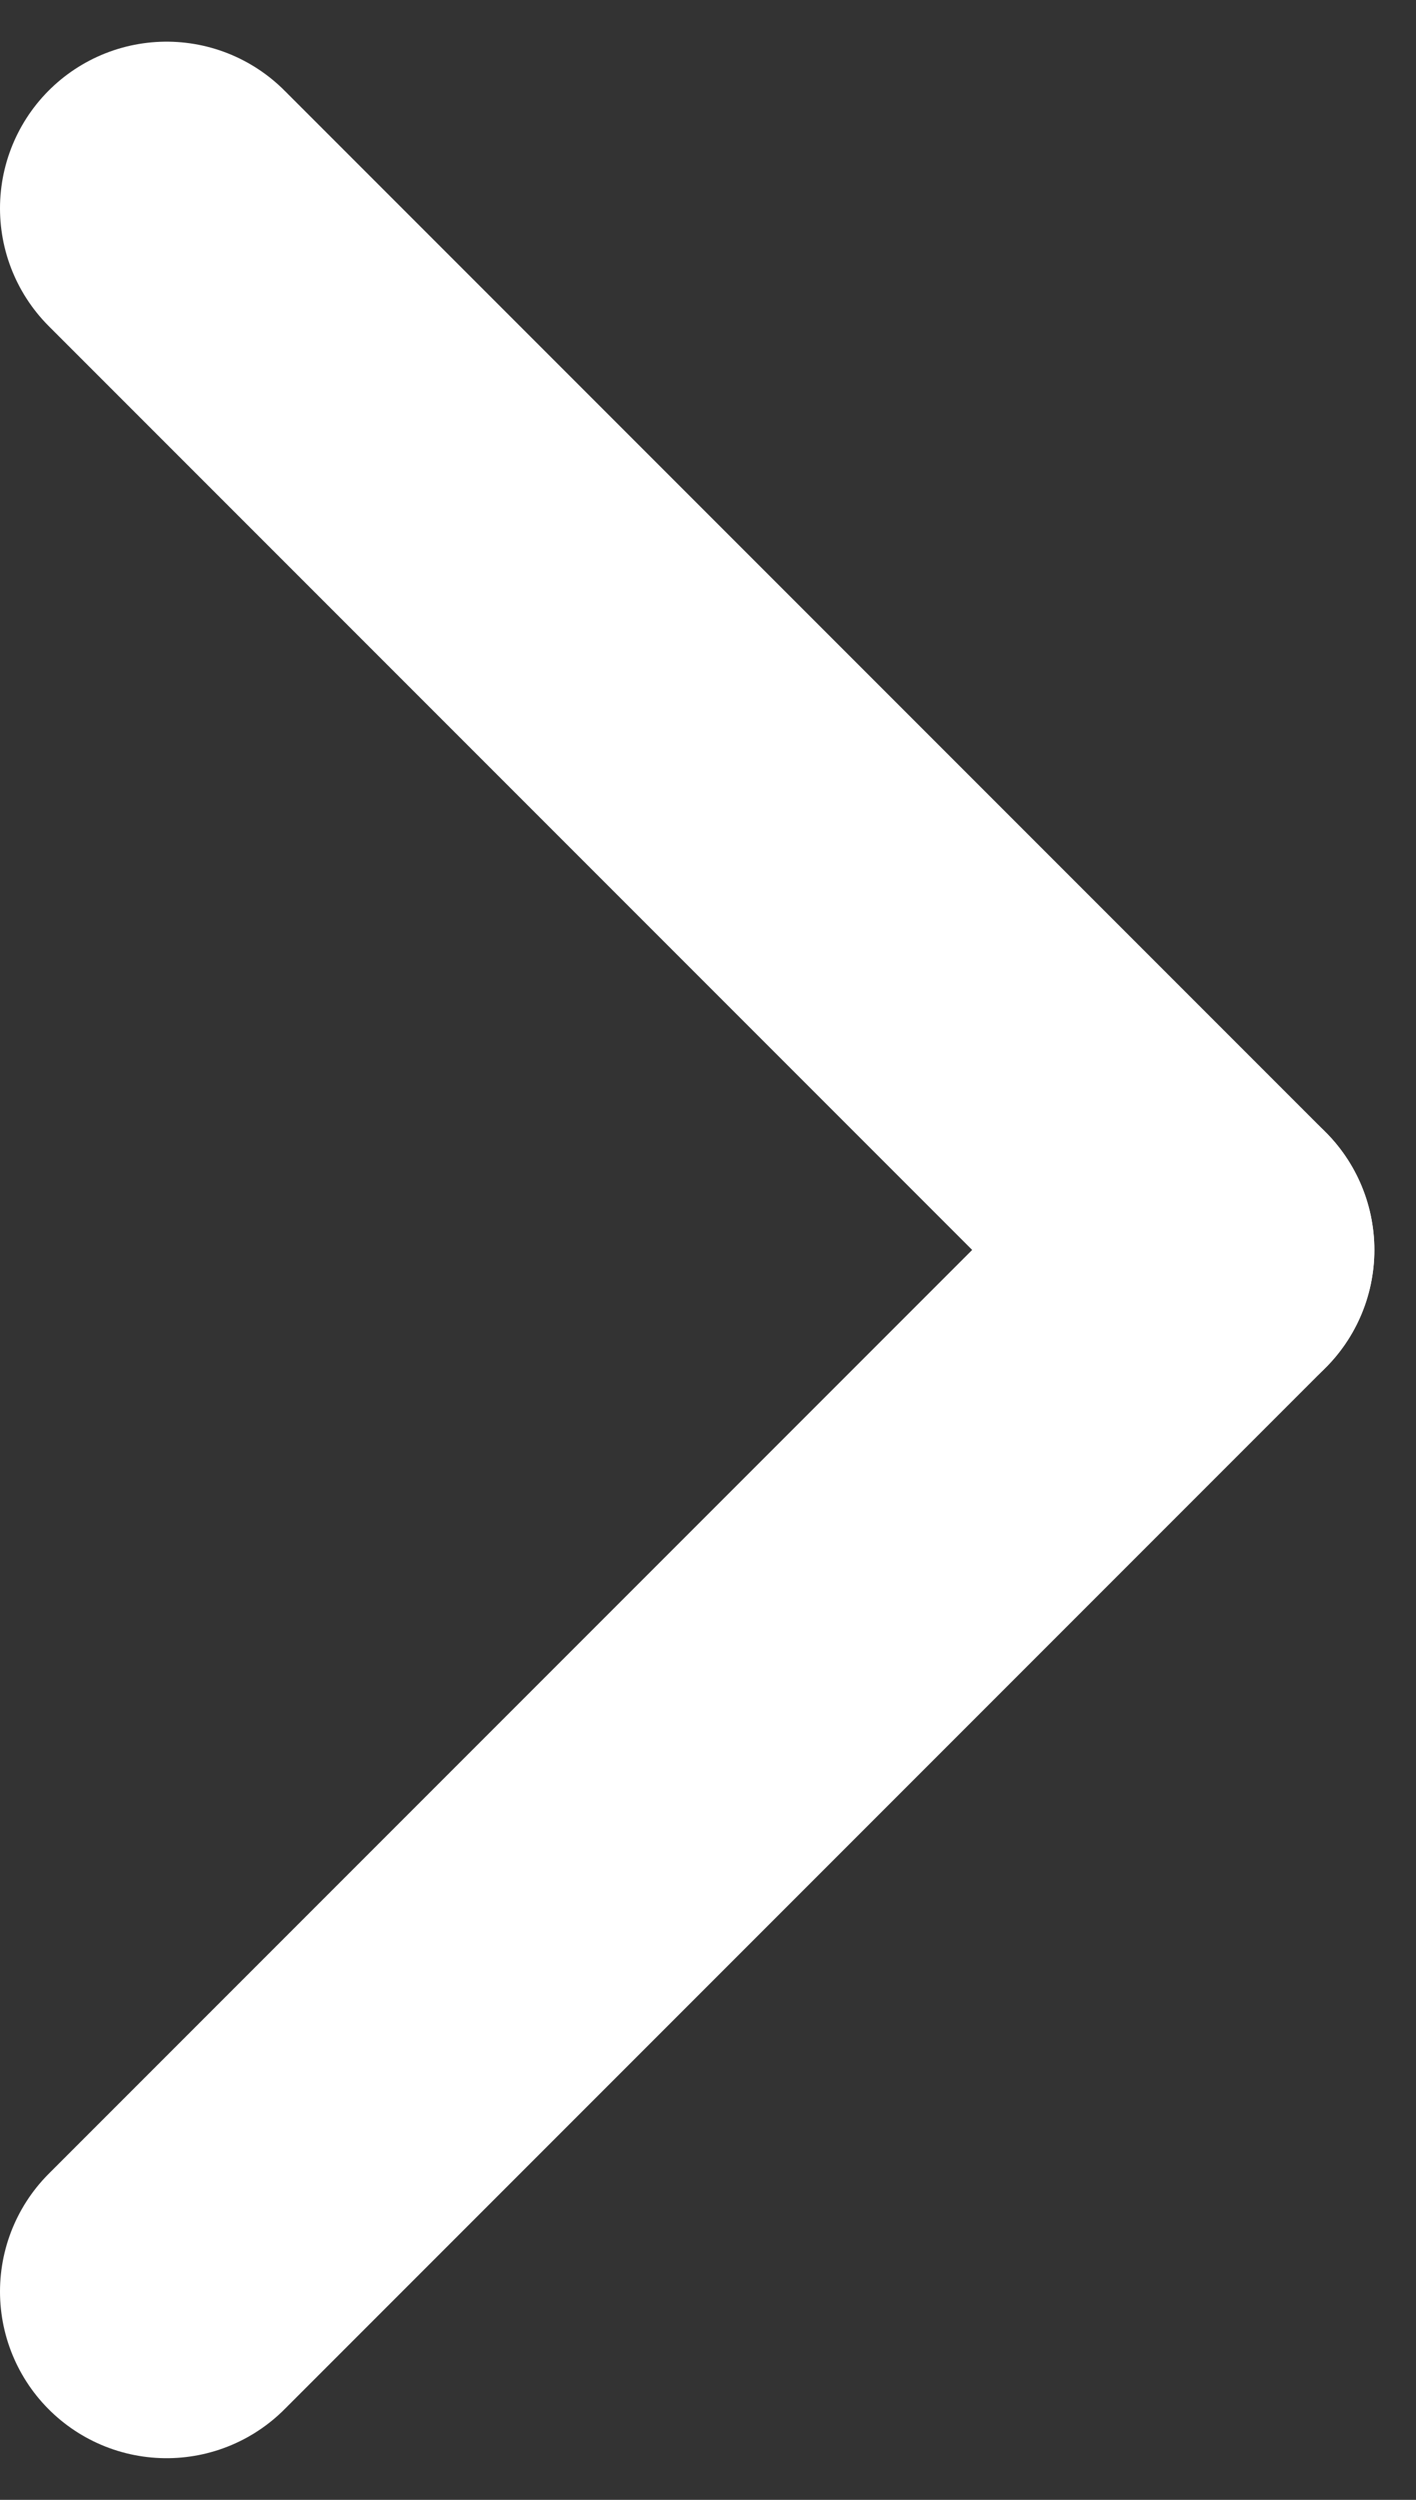
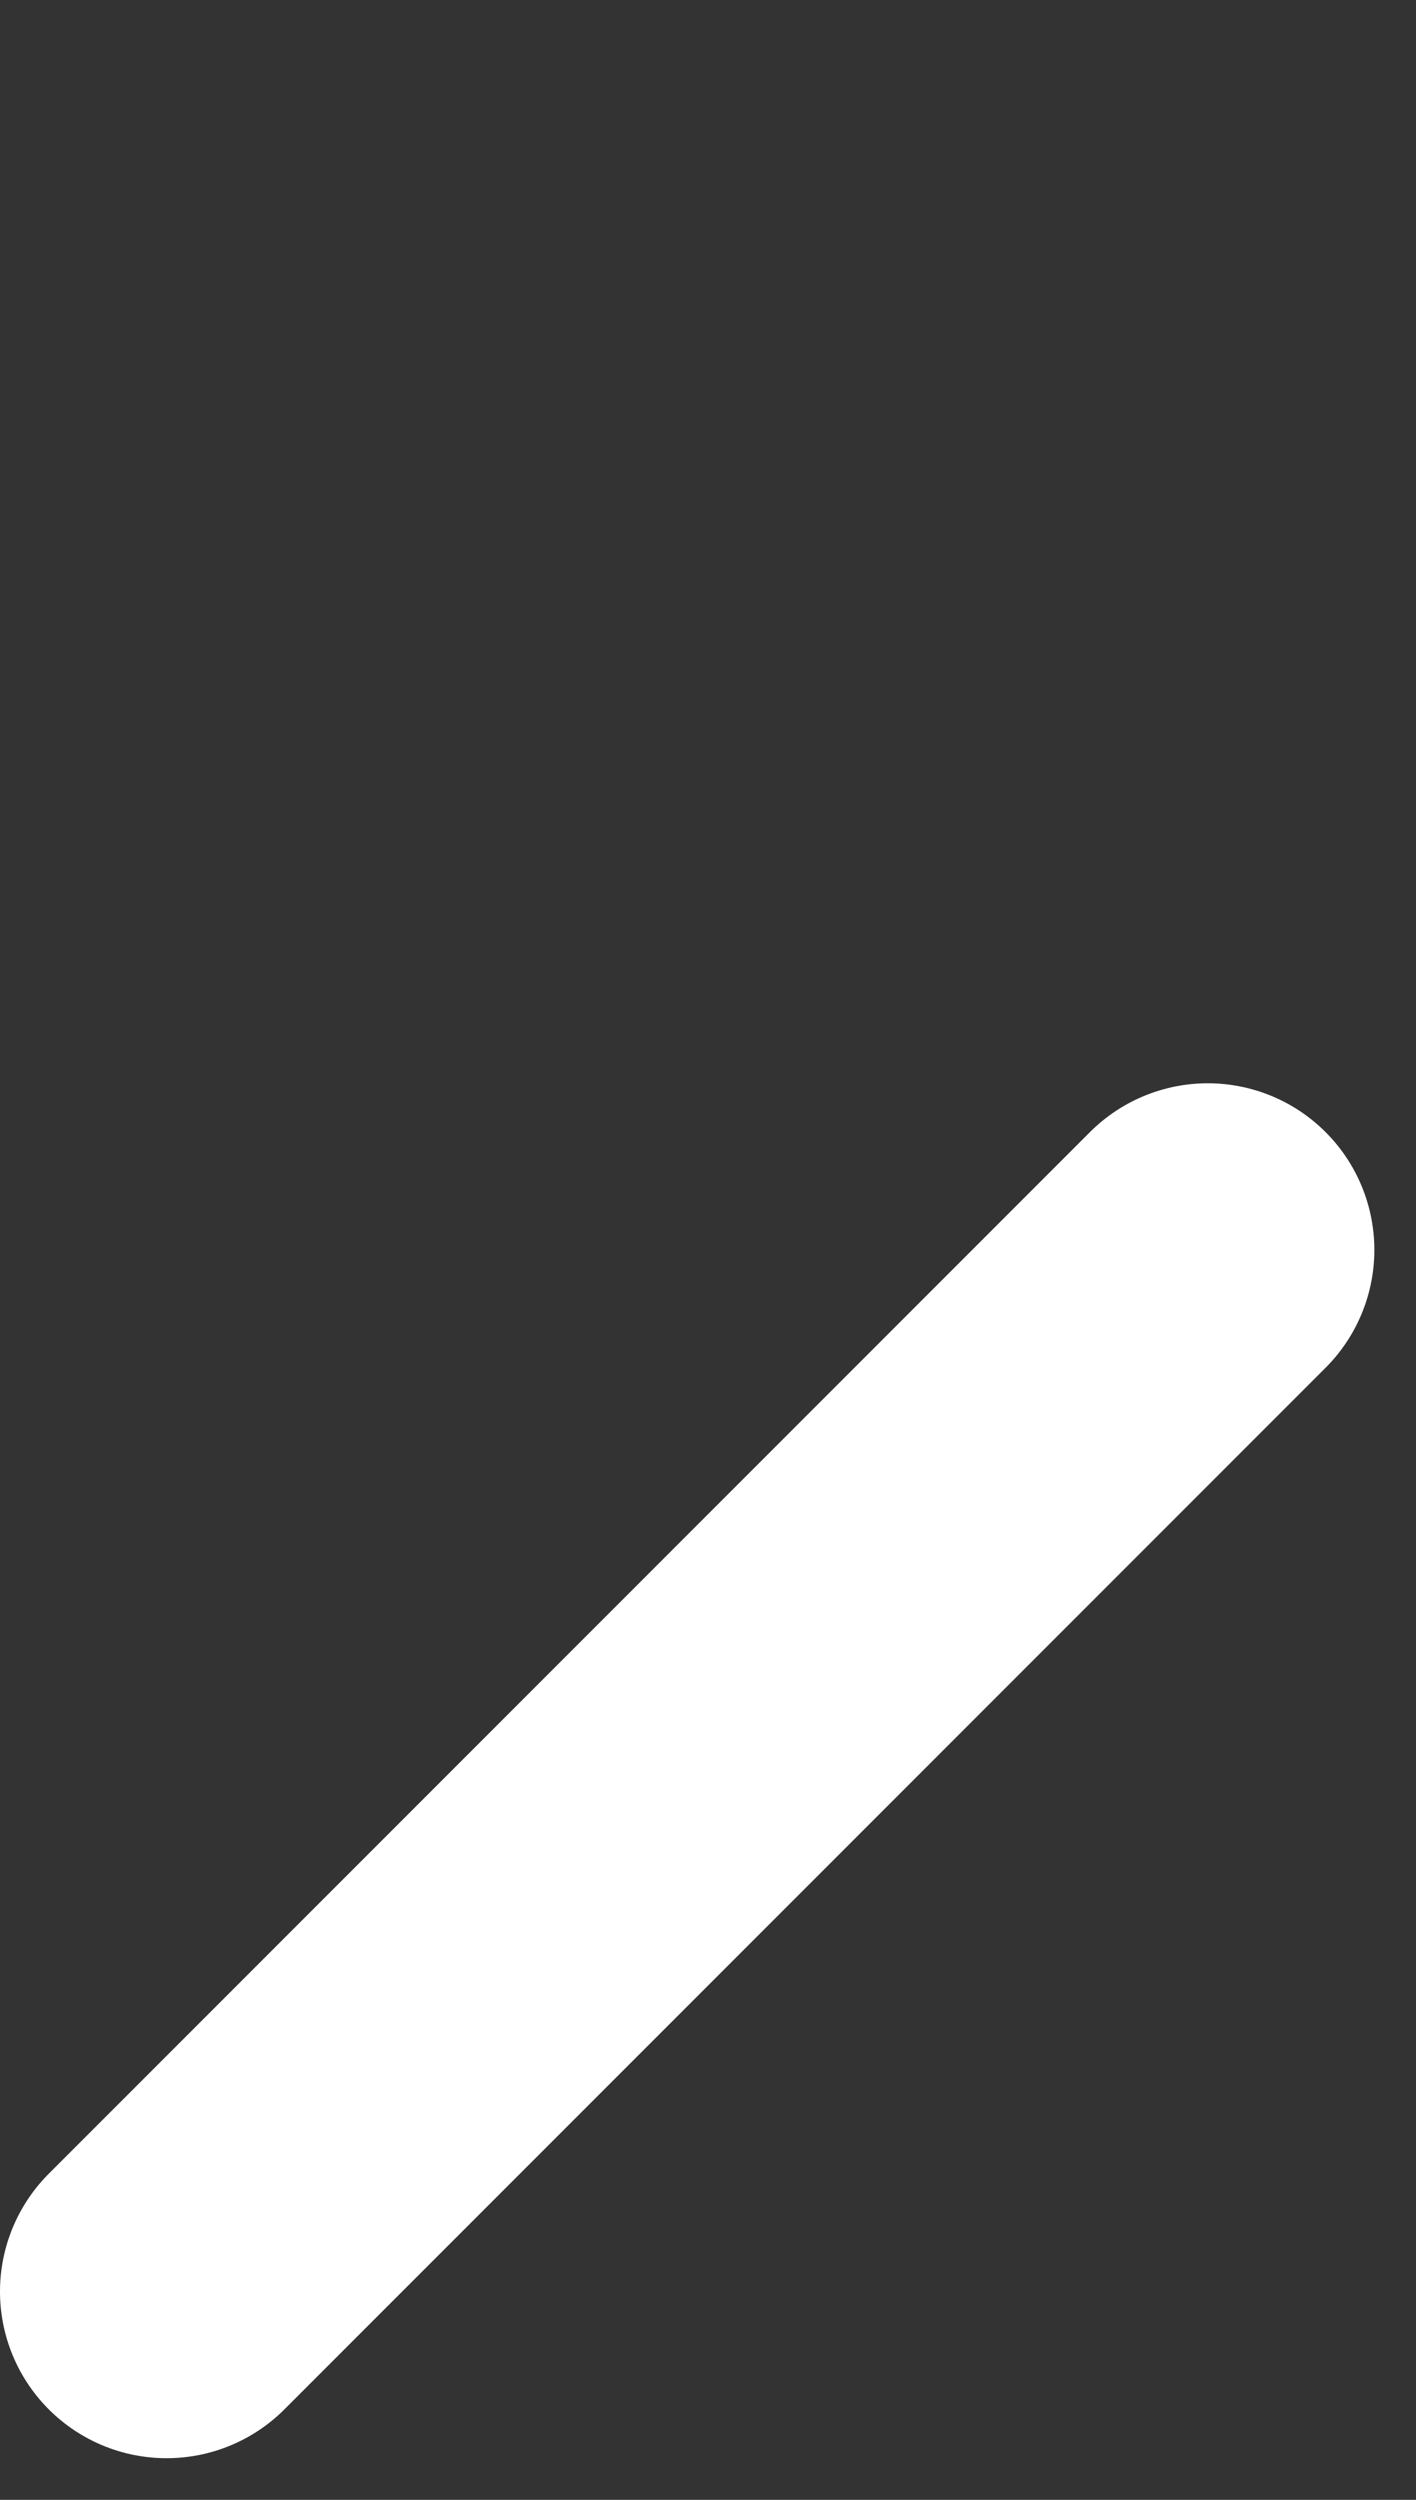
<svg xmlns="http://www.w3.org/2000/svg" width="17" height="30" viewBox="0 0 17 30" fill="none">
  <rect x="0" y="0" width="17" height="30" fill="#333333" stroke="none" />
  <path d="M2 27.5L14.5 15" stroke="white" stroke-width="4" stroke-linecap="round" stroke-linejoin="round" />
-   <path d="M14.5 15L2 2.5" stroke="white" stroke-width="4" stroke-linecap="round" stroke-linejoin="round" />
</svg>